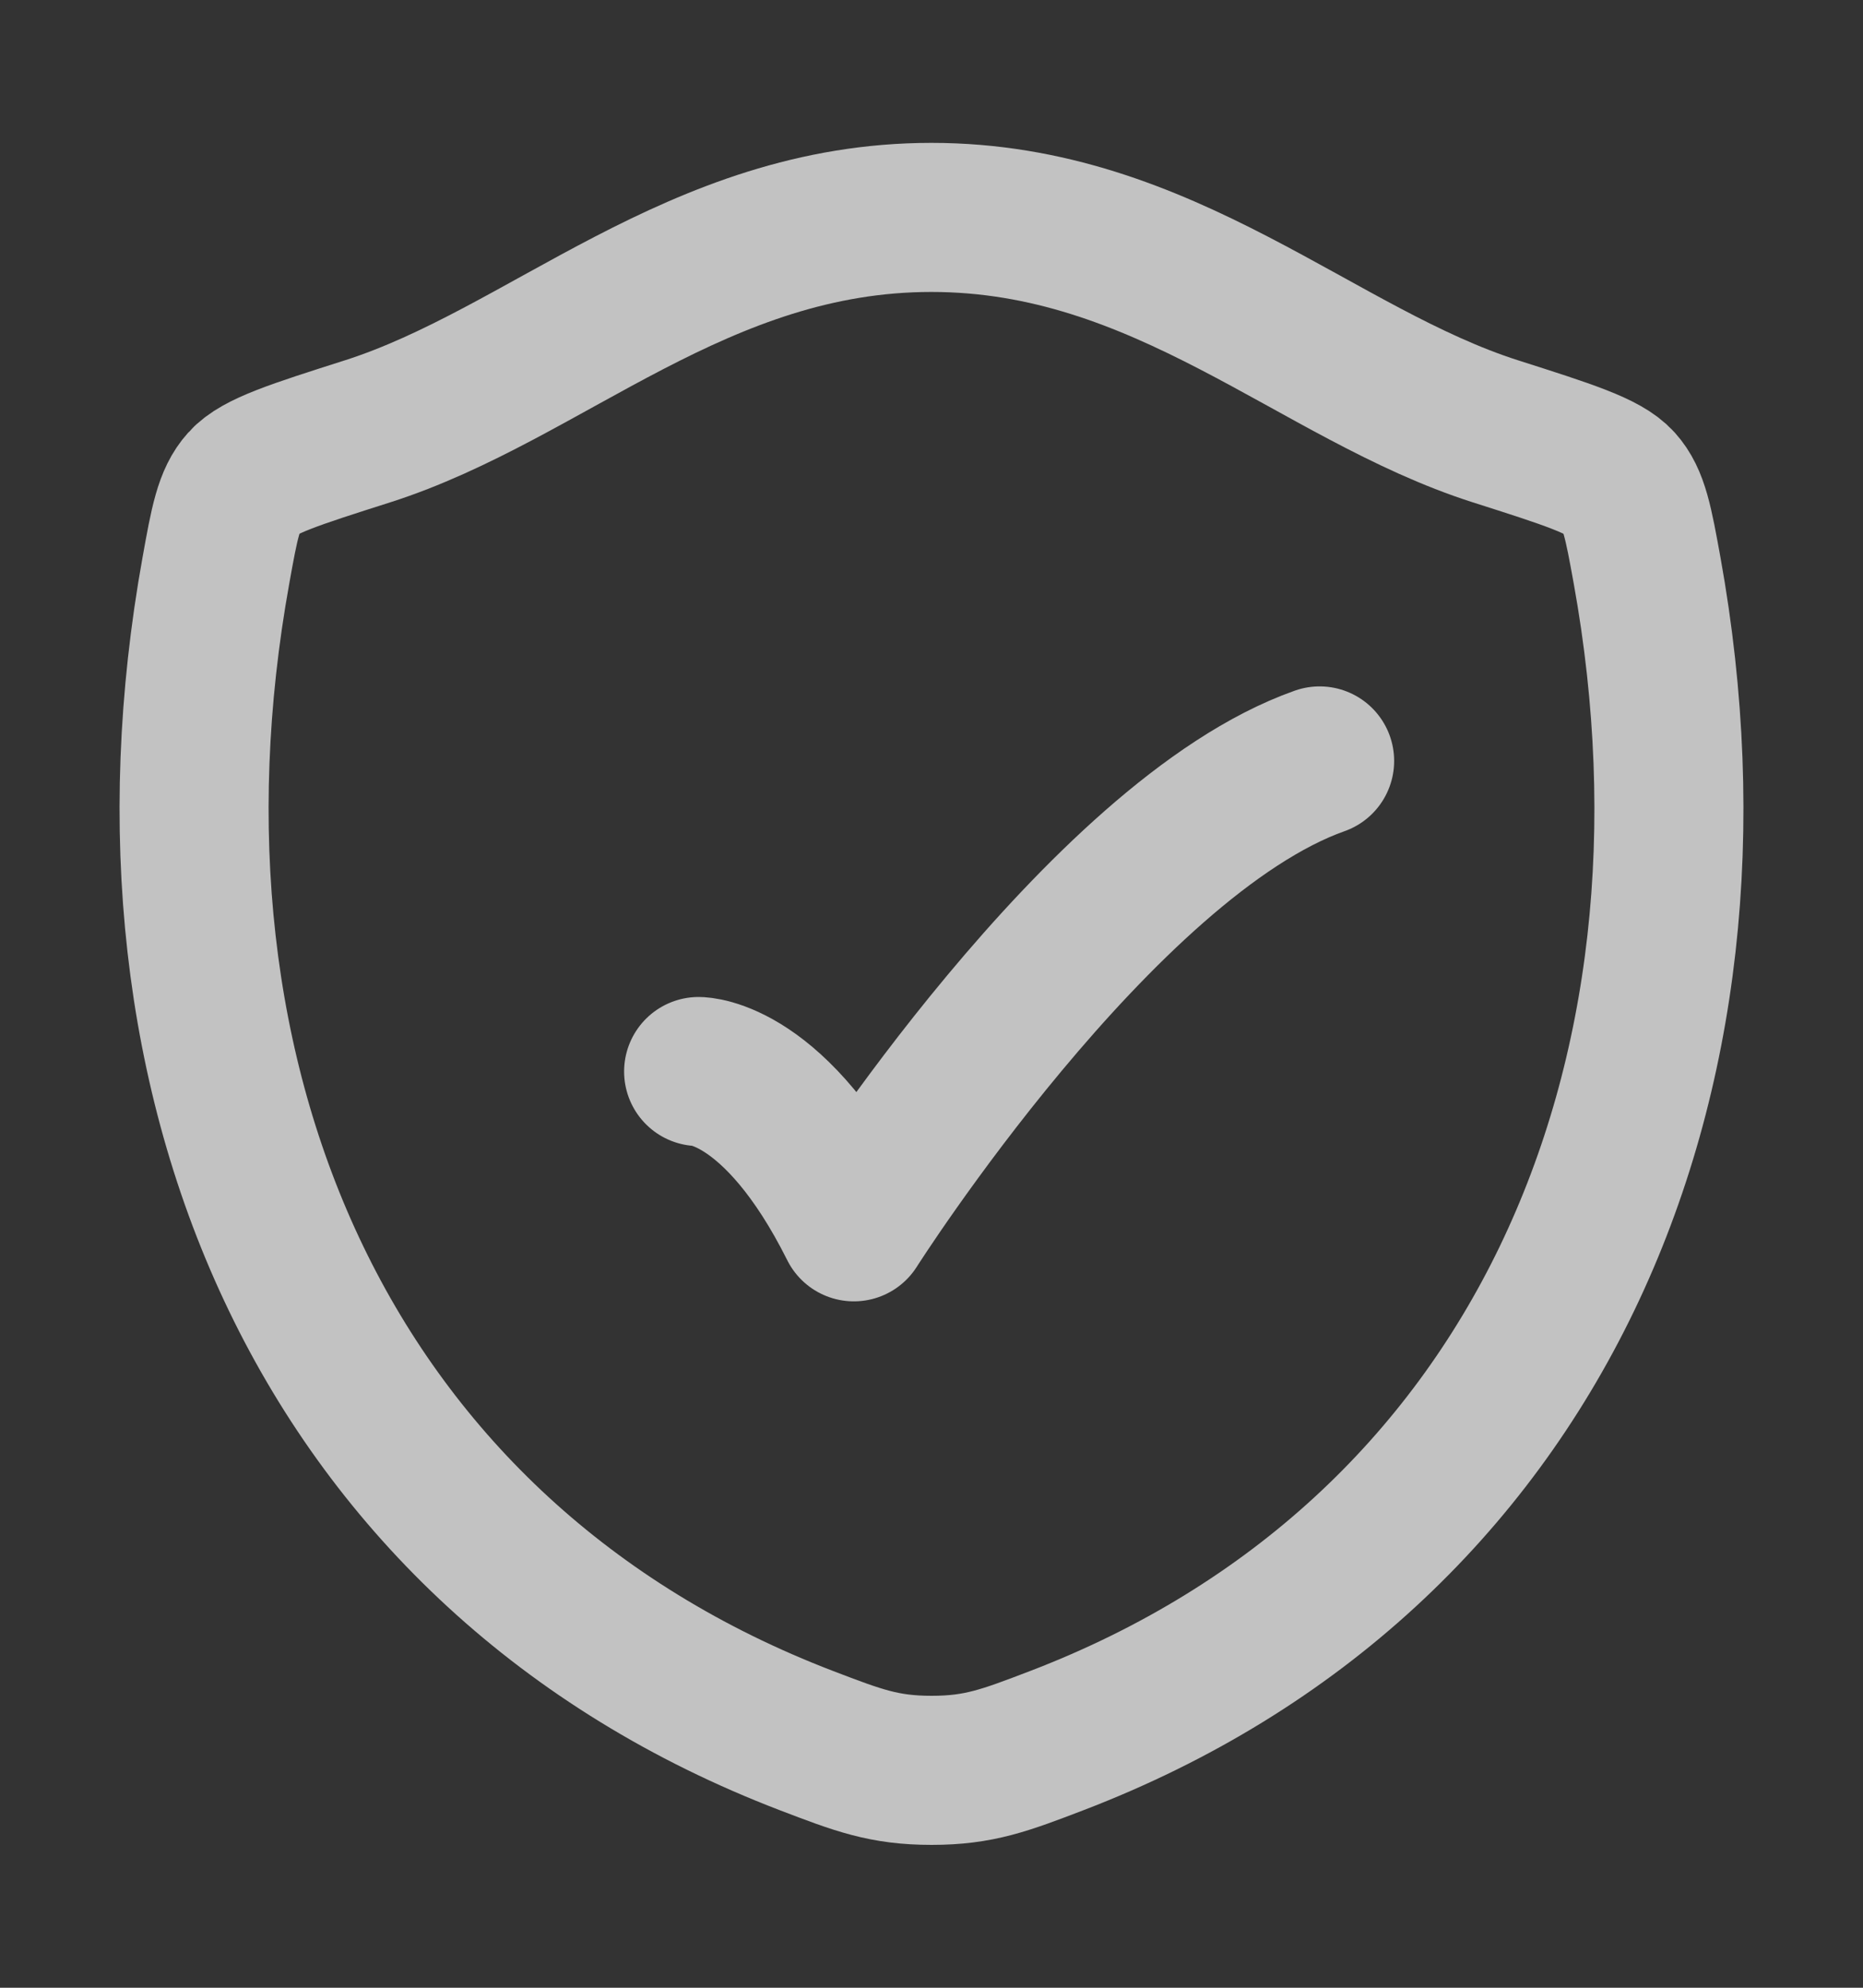
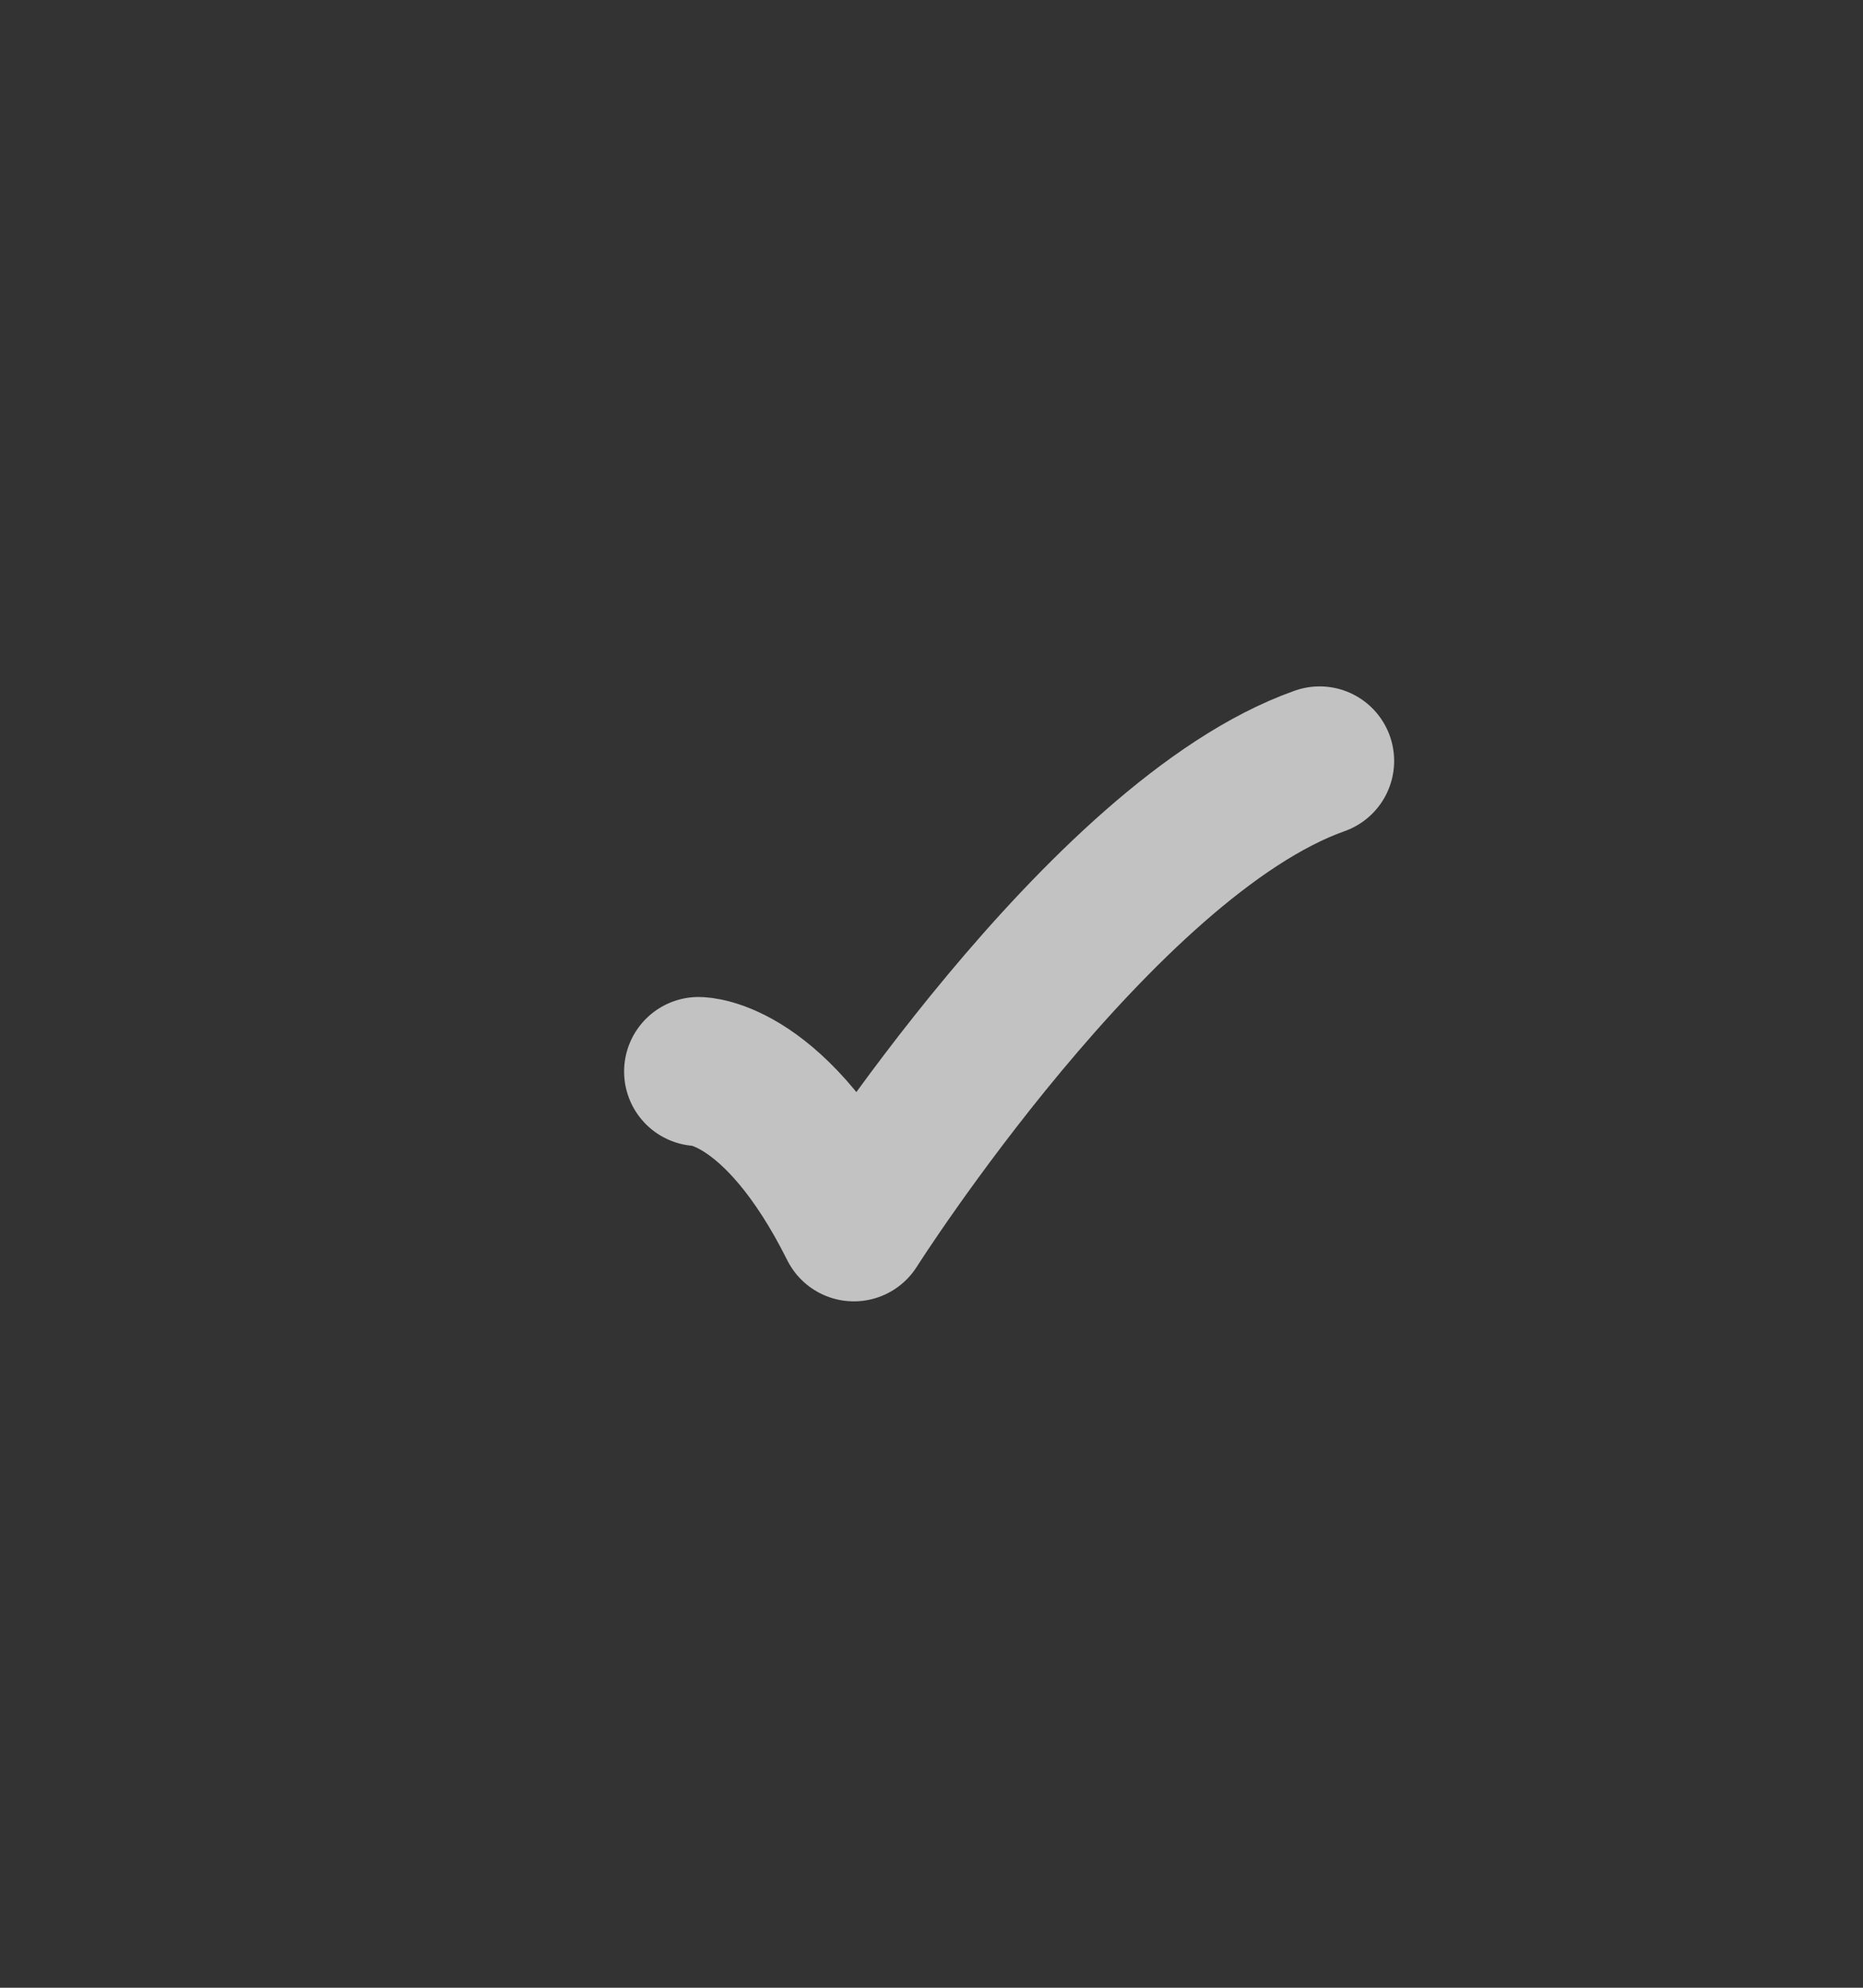
<svg xmlns="http://www.w3.org/2000/svg" width="15" height="16" viewBox="0 0 15 16" fill="none">
  <rect x="0" y="0" width="15" height="16" fill="#333333" stroke="none" />
-   <path d="M7.499 1.75C5.619 1.75 4.4 3.012 2.959 3.472C2.372 3.659 2.079 3.752 1.961 3.884C1.842 4.016 1.807 4.209 1.738 4.594C0.995 8.716 2.619 12.527 6.494 14.011C6.91 14.17 7.118 14.25 7.501 14.25C7.883 14.25 8.092 14.17 8.508 14.011C12.382 12.527 14.005 8.716 13.262 4.594C13.192 4.209 13.158 4.016 13.039 3.884C12.92 3.752 12.627 3.659 12.041 3.472C10.599 3.012 9.379 1.75 7.499 1.75Z" stroke="white" stroke-opacity="0.7" stroke-width="1.2" stroke-linecap="round" stroke-linejoin="round" />
  <path d="M5.625 8.625C5.625 8.625 6.25 8.625 6.875 9.875C6.875 9.875 8.86 6.75 10.625 6.125" stroke="white" stroke-opacity="0.7" stroke-width="1.2" stroke-linecap="round" stroke-linejoin="round" />
</svg>